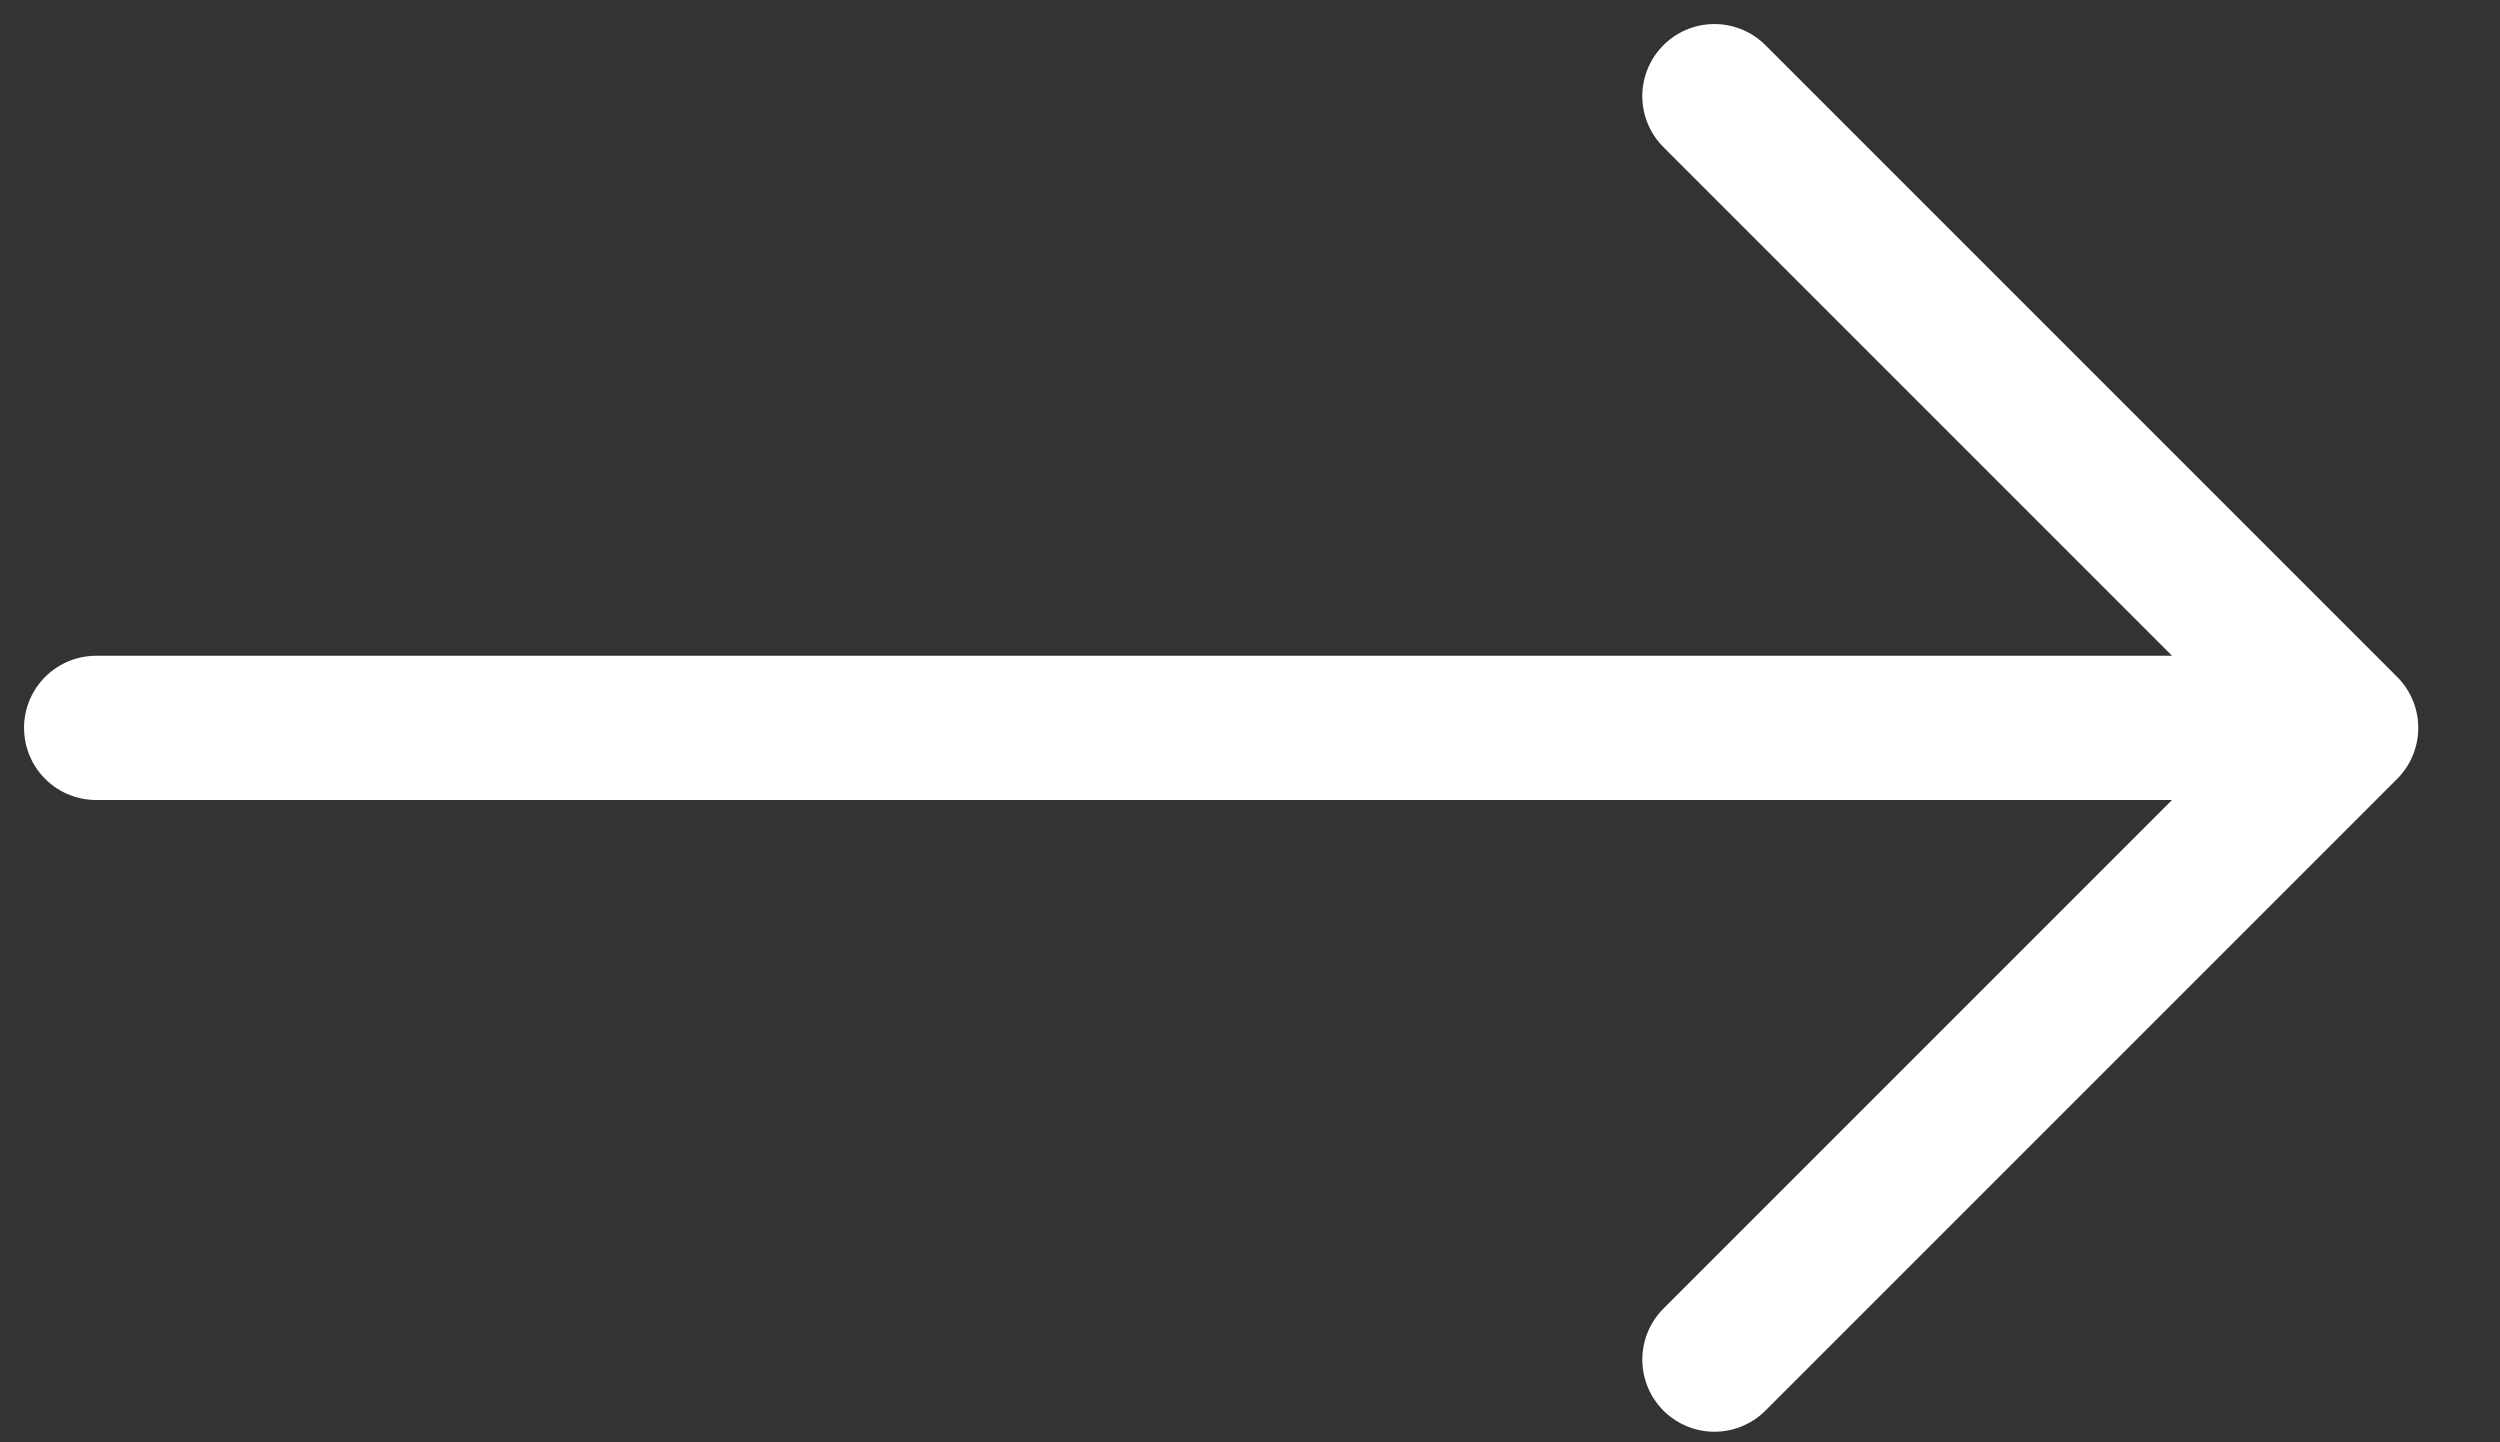
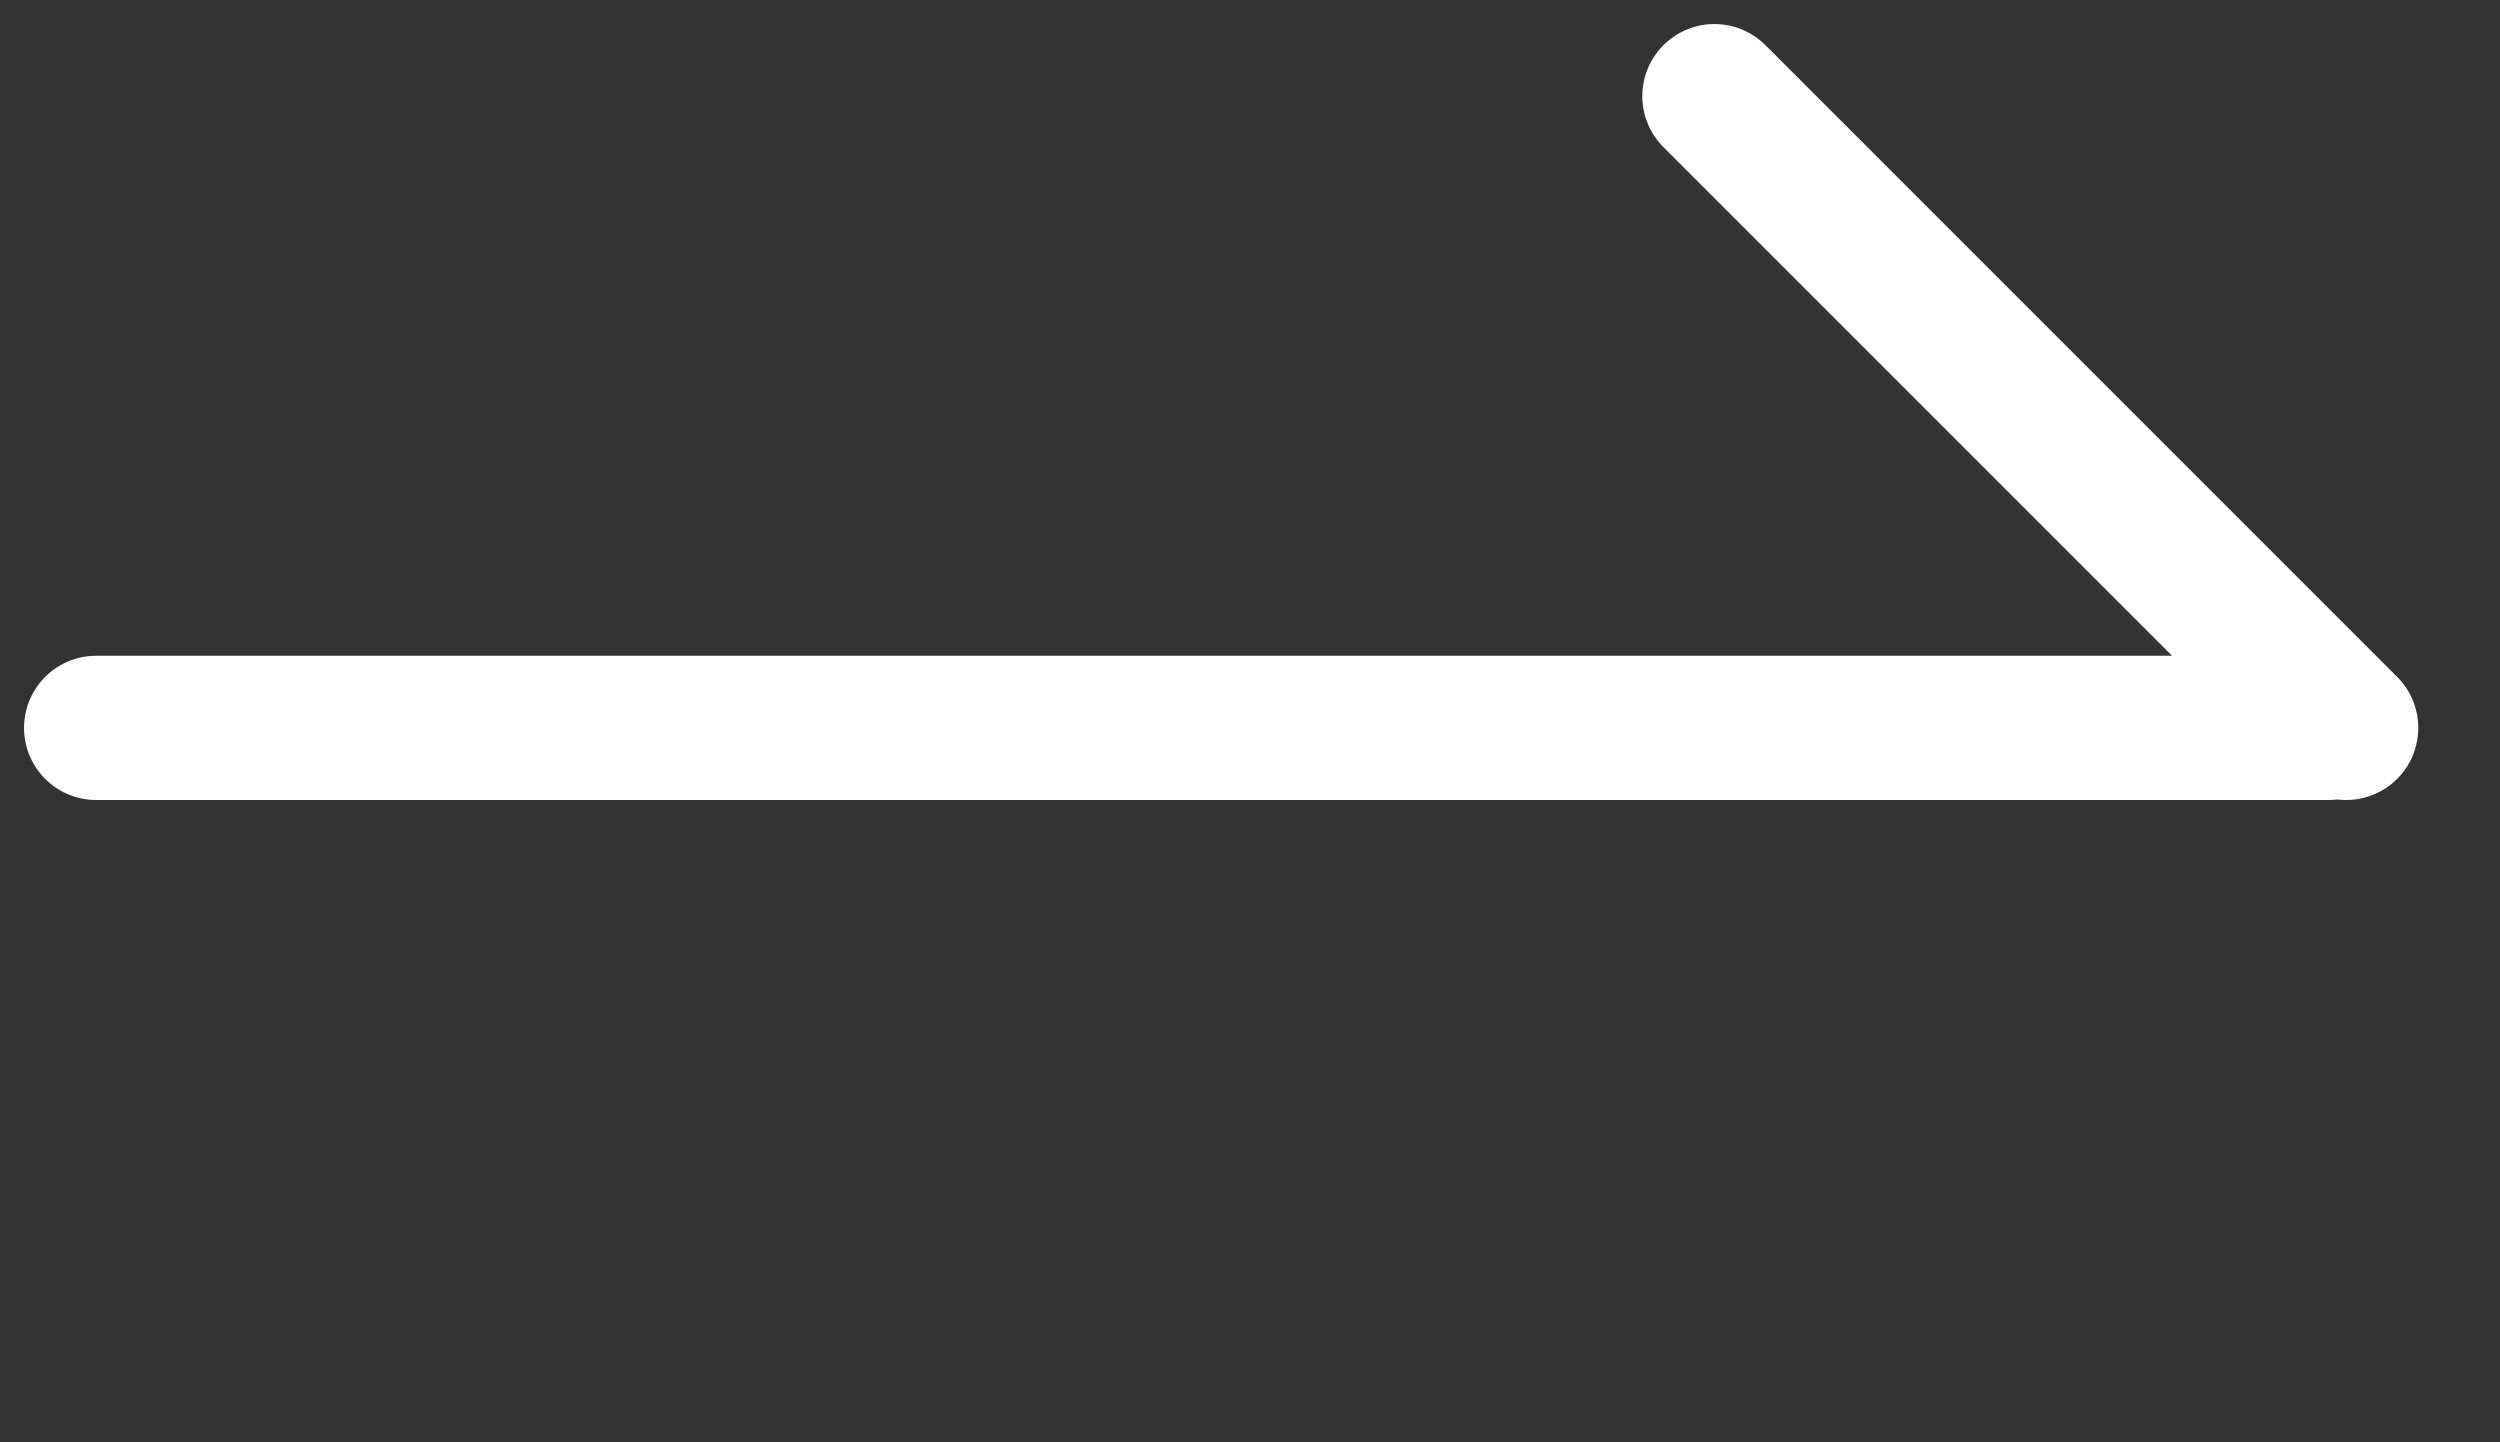
<svg xmlns="http://www.w3.org/2000/svg" width="26" height="15" viewBox="0 0 26 15" fill="none">
  <rect x="0" y="0" width="26" height="15" fill="#333333" stroke="none" />
-   <path d="M17.83 1L24.4 7.57L17.83 14.14M1 7.57H10H24.216" stroke="white" stroke-width="1.5" stroke-miterlimit="10" stroke-linecap="round" stroke-linejoin="round" />
+   <path d="M17.83 1L24.4 7.57M1 7.57H10H24.216" stroke="white" stroke-width="1.5" stroke-miterlimit="10" stroke-linecap="round" stroke-linejoin="round" />
</svg>